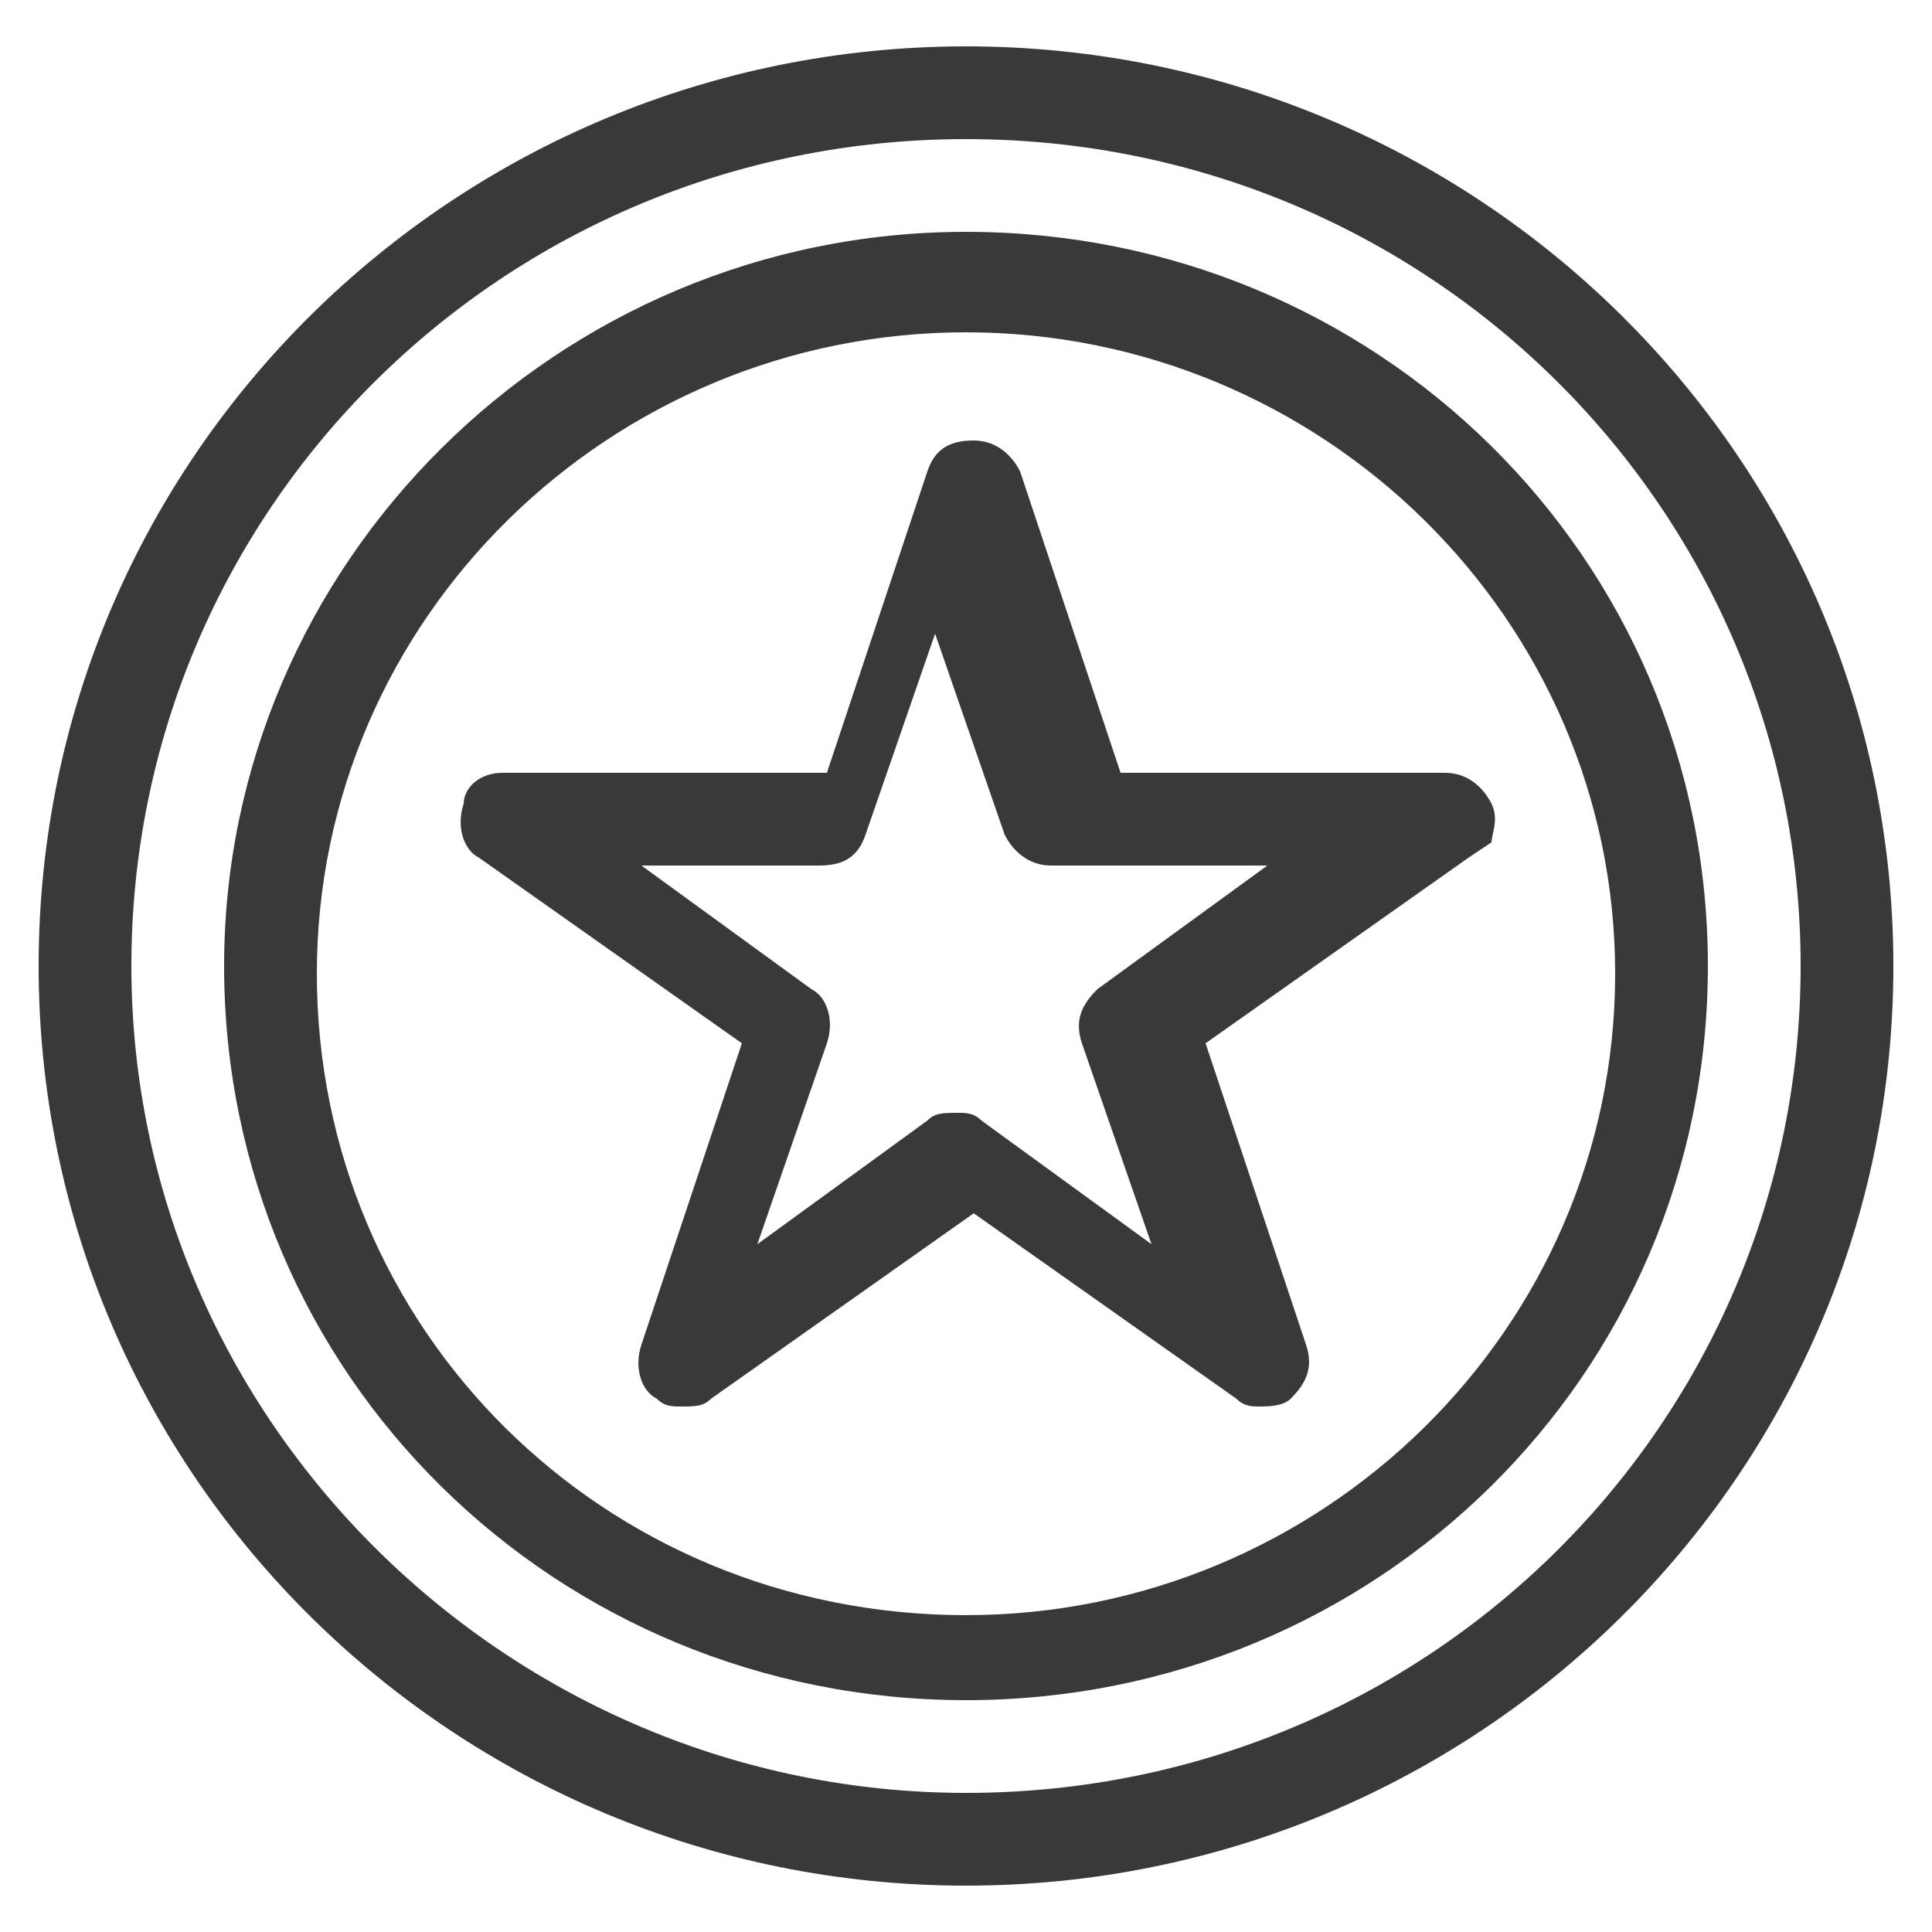
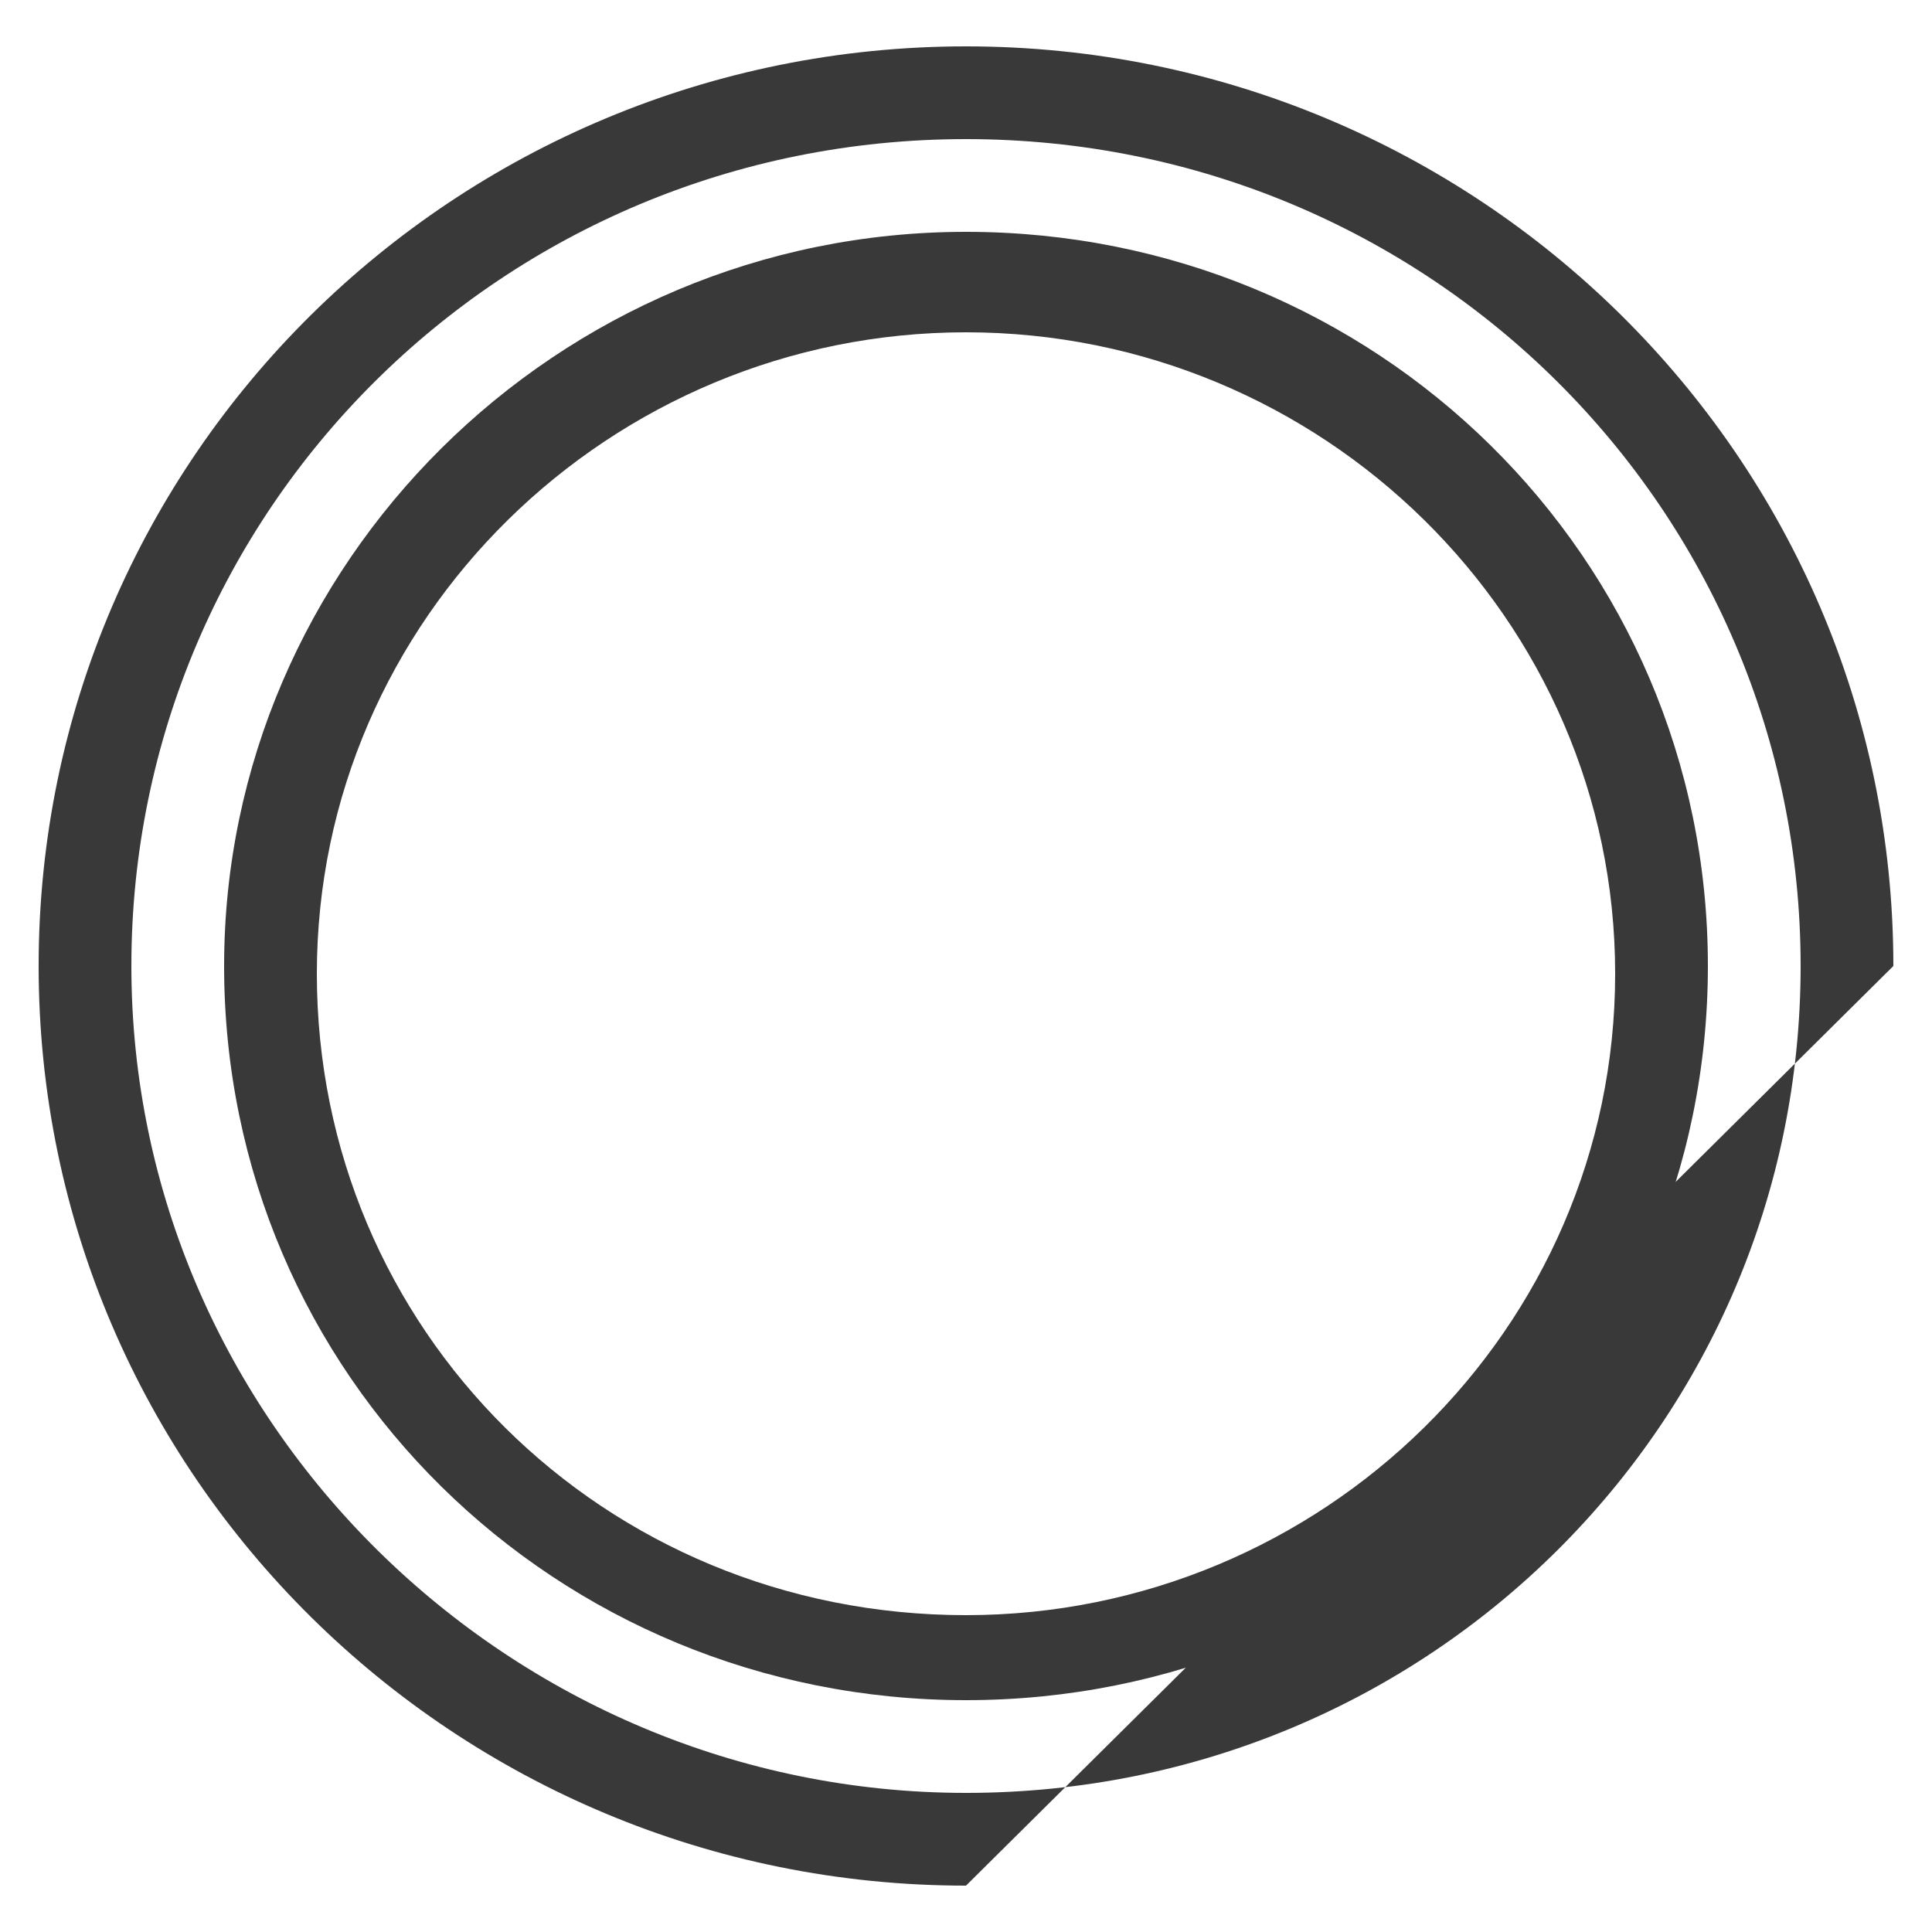
<svg xmlns="http://www.w3.org/2000/svg" version="1.1" id="Layer_1" x="0px" y="0px" viewBox="0 0 25 25" style="enable-background:new 0 0 25 25;" xml:space="preserve">
  <style type="text/css">
	.st0{fill:#383938;}
</style>
-   <path id="XMLID_8_" class="st0" d="M12.5,24.4c-6.6,0-12-5.3-12-11.9c0-6.6,5.4-11.9,12-11.9c6.6,0,12,5.3,12,11.9  C24.5,19.1,19.1,24.4,12.5,24.4 M12.5,1.8c-6,0-10.8,4.8-10.8,10.7c0,5.9,4.9,10.7,10.8,10.7c6,0,10.8-4.8,10.8-10.7  C23.3,6.6,18.5,1.8,12.5,1.8" />
+   <path id="XMLID_8_" class="st0" d="M12.5,24.4c-6.6,0-12-5.3-12-11.9c0-6.6,5.4-11.9,12-11.9c6.6,0,12,5.3,12,11.9  M12.5,1.8c-6,0-10.8,4.8-10.8,10.7c0,5.9,4.9,10.7,10.8,10.7c6,0,10.8-4.8,10.8-10.7  C23.3,6.6,18.5,1.8,12.5,1.8" />
  <path id="XMLID_5_" class="st0" d="M12.5,22c-5.3,0-9.6-4.2-9.6-9.5c0-5.2,4.3-9.5,9.6-9.5c5.3,0,9.6,4.2,9.6,9.5  C22.1,17.8,17.8,22,12.5,22 M12.5,4.3c-4.6,0-8.4,3.7-8.4,8.3s3.7,8.3,8.4,8.3c4.6,0,8.4-3.7,8.4-8.3S17.1,4.3,12.5,4.3" />
-   <path id="XMLID_2_" class="st0" d="M16.3,18.2c-0.1,0-0.2,0-0.3-0.1l-3.4-2.4l-3.4,2.4c-0.1,0.1-0.2,0.1-0.4,0.1  c-0.1,0-0.2,0-0.3-0.1c-0.2-0.1-0.3-0.4-0.2-0.7l1.3-3.9l-3.4-2.4c-0.2-0.1-0.3-0.4-0.2-0.7C6,10.2,6.2,10,6.5,10h4.2l1.3-3.9  c0.1-0.3,0.3-0.4,0.6-0.4c0.3,0,0.5,0.2,0.6,0.4l1.3,3.9h4.2c0.3,0,0.5,0.2,0.6,0.4c0.1,0.2,0,0.4,0,0.5l0,0L19,11.1l-3.4,2.4  l1.3,3.9c0.1,0.3,0,0.5-0.2,0.7C16.6,18.2,16.4,18.2,16.3,18.2 M10.5,12.8c0.2,0.1,0.3,0.4,0.2,0.7l-0.9,2.6l2.2-1.6  c0.1-0.1,0.2-0.1,0.4-0.1c0.1,0,0.2,0,0.3,0.1l2.2,1.6l-0.9-2.6c-0.1-0.3,0-0.5,0.2-0.7l2.2-1.6h-2.8c-0.3,0-0.5-0.2-0.6-0.4  l-0.9-2.6l-0.9,2.6c-0.1,0.3-0.3,0.4-0.6,0.4H8.3L10.5,12.8z" />
</svg>